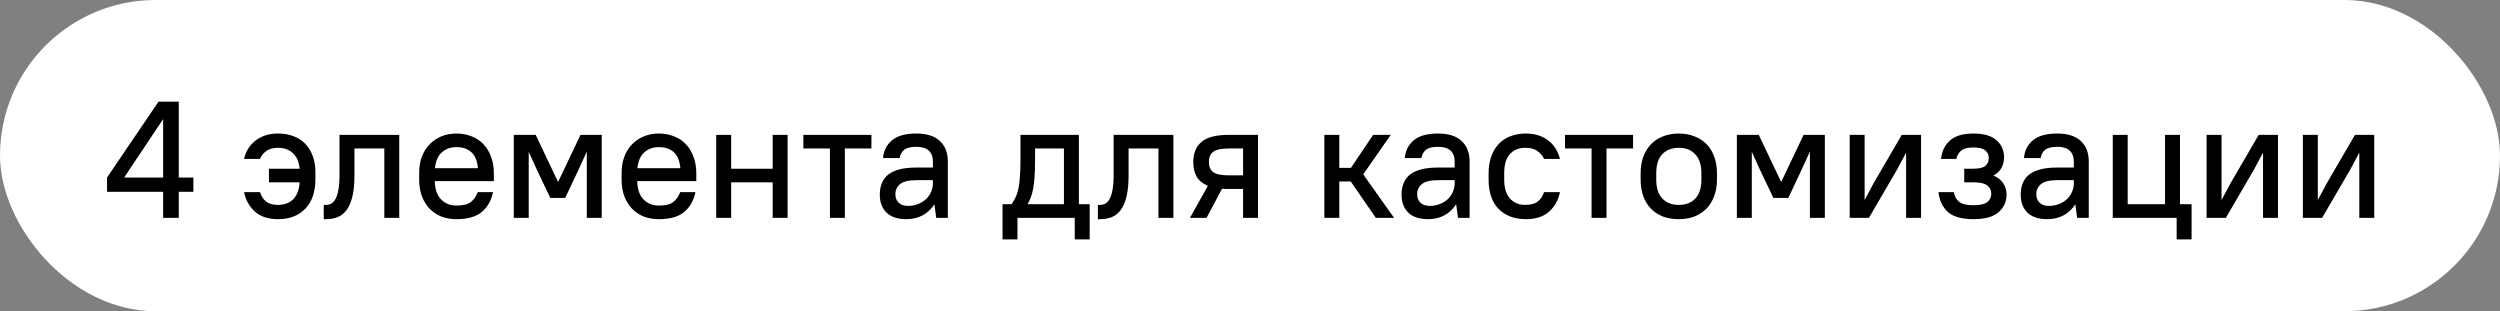
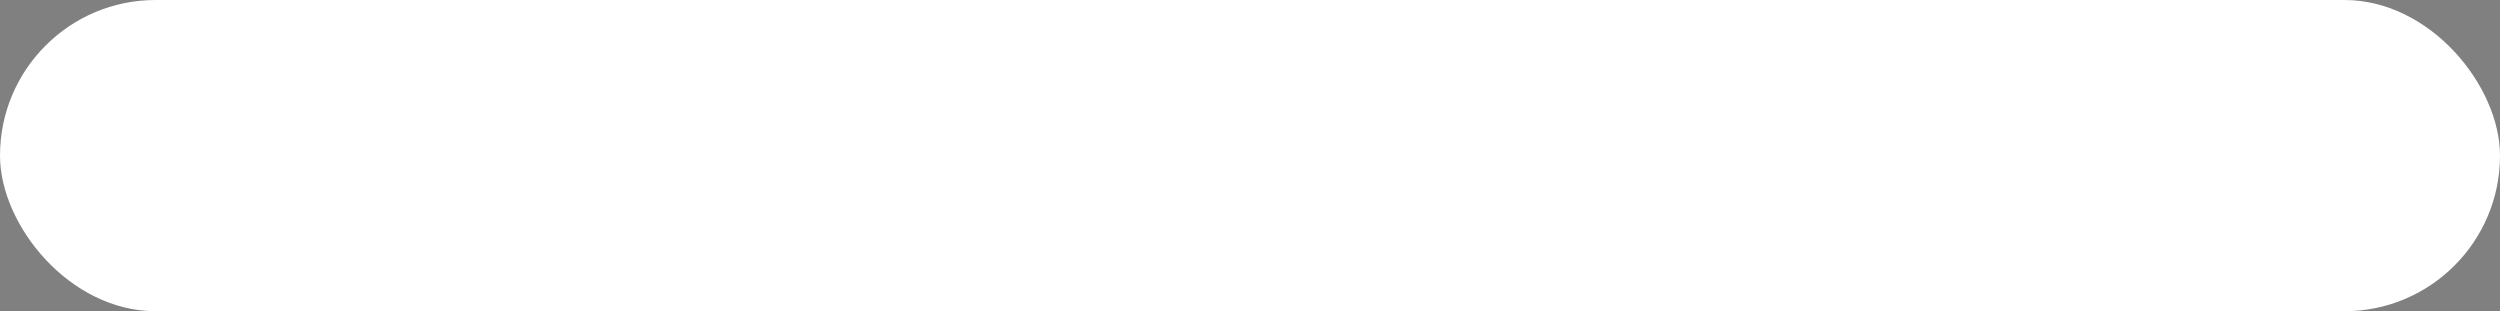
<svg xmlns="http://www.w3.org/2000/svg" width="241" height="30" viewBox="0 0 241 30" fill="none">
  <rect x="0" y="0" width="241" height="30" fill="#808080" stroke="none" />
  <rect width="241" height="30" rx="15" fill="white" />
-   <path d="M10.32 17.112L15.28 9.8H17.232V17.112H18.64V18.488H17.232V21H15.728V18.488H10.32V17.112ZM15.728 17.112V11.48L11.968 17.112H15.728ZM25.927 16.264H28.887C28.823 15.603 28.604 15.101 28.231 14.76C27.868 14.419 27.393 14.248 26.807 14.248C26.327 14.248 25.943 14.355 25.655 14.568C25.378 14.781 25.18 15.032 25.063 15.32H23.527C23.602 14.979 23.73 14.659 23.911 14.36C24.092 14.061 24.316 13.805 24.583 13.592C24.86 13.368 25.18 13.192 25.543 13.064C25.916 12.936 26.337 12.872 26.807 12.872C27.351 12.872 27.847 12.957 28.295 13.128C28.743 13.299 29.122 13.544 29.431 13.864C29.74 14.184 29.98 14.579 30.151 15.048C30.322 15.507 30.407 16.029 30.407 16.616V17.224C30.407 18.483 30.081 19.448 29.431 20.12C28.78 20.792 27.905 21.128 26.807 21.128C25.868 21.128 25.127 20.888 24.583 20.408C24.039 19.917 23.687 19.288 23.527 18.52H25.063C25.18 18.893 25.372 19.192 25.639 19.416C25.905 19.64 26.295 19.752 26.807 19.752C27.404 19.752 27.884 19.576 28.247 19.224C28.62 18.861 28.834 18.312 28.887 17.576H25.927V16.264ZM31.209 19.752H31.449C31.619 19.752 31.779 19.709 31.929 19.624C32.089 19.539 32.227 19.389 32.345 19.176C32.462 18.963 32.553 18.675 32.617 18.312C32.691 17.949 32.729 17.491 32.729 16.936V13H38.489V21H37.049V14.312H34.169V16.936C34.169 17.725 34.105 18.387 33.977 18.92C33.849 19.453 33.667 19.885 33.433 20.216C33.198 20.547 32.91 20.781 32.569 20.92C32.238 21.059 31.865 21.128 31.449 21.128H31.209V19.752ZM44.008 21.128C43.474 21.128 42.983 21.043 42.535 20.872C42.098 20.691 41.719 20.435 41.4 20.104C41.09 19.773 40.845 19.373 40.663 18.904C40.493 18.435 40.407 17.901 40.407 17.304V16.696C40.407 16.109 40.493 15.581 40.663 15.112C40.845 14.643 41.096 14.243 41.416 13.912C41.736 13.581 42.114 13.325 42.551 13.144C42.989 12.963 43.474 12.872 44.008 12.872C44.541 12.872 45.026 12.963 45.464 13.144C45.911 13.315 46.29 13.565 46.599 13.896C46.919 14.227 47.165 14.632 47.336 15.112C47.517 15.581 47.608 16.109 47.608 16.696V17.464H41.911C41.933 18.243 42.136 18.829 42.52 19.224C42.904 19.619 43.4 19.816 44.008 19.816C44.637 19.816 45.096 19.704 45.383 19.48C45.672 19.256 45.895 18.936 46.056 18.52H47.528C47.367 19.309 47.01 19.944 46.456 20.424C45.901 20.893 45.085 21.128 44.008 21.128ZM44.008 14.184C43.431 14.184 42.957 14.355 42.584 14.696C42.221 15.027 42.002 15.533 41.928 16.216H46.072C46.008 15.512 45.8 15 45.447 14.68C45.096 14.349 44.615 14.184 44.008 14.184ZM51.752 16.36L50.968 14.632V21H49.528V13H51.64L53.8 17.544L55.96 13H58.008V21H56.568V14.616L55.768 16.36L54.488 19.08H53.048L51.752 16.36ZM63.523 21.128C62.99 21.128 62.499 21.043 62.051 20.872C61.614 20.691 61.235 20.435 60.915 20.104C60.606 19.773 60.361 19.373 60.179 18.904C60.008 18.435 59.923 17.901 59.923 17.304V16.696C59.923 16.109 60.008 15.581 60.179 15.112C60.361 14.643 60.611 14.243 60.931 13.912C61.251 13.581 61.63 13.325 62.067 13.144C62.505 12.963 62.99 12.872 63.523 12.872C64.056 12.872 64.542 12.963 64.979 13.144C65.427 13.315 65.806 13.565 66.115 13.896C66.435 14.227 66.68 14.632 66.851 15.112C67.032 15.581 67.123 16.109 67.123 16.696V17.464H61.427C61.449 18.243 61.651 18.829 62.035 19.224C62.419 19.619 62.915 19.816 63.523 19.816C64.153 19.816 64.611 19.704 64.899 19.48C65.187 19.256 65.411 18.936 65.571 18.52H67.043C66.883 19.309 66.526 19.944 65.971 20.424C65.416 20.893 64.6 21.128 63.523 21.128ZM63.523 14.184C62.947 14.184 62.472 14.355 62.099 14.696C61.736 15.027 61.518 15.533 61.443 16.216H65.587C65.523 15.512 65.315 15 64.963 14.68C64.611 14.349 64.131 14.184 63.523 14.184ZM74.484 17.576H70.484V21H69.044V13H70.484V16.264H74.484V13H75.924V21H74.484V17.576ZM77.445 13H84.005V14.312H81.445V21H80.005V14.312H77.445V13ZM87.372 21.128C86.54 21.128 85.905 20.92 85.468 20.504C85.031 20.077 84.812 19.496 84.812 18.76C84.812 18.355 84.876 17.992 85.004 17.672C85.132 17.341 85.335 17.064 85.612 16.84C85.9 16.616 86.263 16.445 86.7 16.328C87.148 16.211 87.692 16.152 88.332 16.152H89.932V15.56C89.932 15.112 89.799 14.765 89.532 14.52C89.276 14.275 88.876 14.152 88.332 14.152C87.788 14.152 87.393 14.253 87.148 14.456C86.913 14.659 86.775 14.92 86.732 15.24H85.132C85.174 14.557 85.452 13.992 85.964 13.544C86.487 13.096 87.276 12.872 88.332 12.872C89.335 12.872 90.092 13.112 90.604 13.592C91.116 14.072 91.372 14.728 91.372 15.56V21H90.252L90.076 19.688C89.788 20.147 89.409 20.504 88.94 20.76C88.481 21.005 87.959 21.128 87.372 21.128ZM87.532 19.848C87.884 19.848 88.204 19.789 88.492 19.672C88.79 19.555 89.046 19.4 89.26 19.208C89.473 19.005 89.638 18.771 89.756 18.504C89.873 18.237 89.932 17.955 89.932 17.656V17.368H88.332C87.596 17.368 87.073 17.496 86.764 17.752C86.465 17.997 86.316 18.323 86.316 18.728C86.316 19.069 86.422 19.341 86.636 19.544C86.849 19.747 87.148 19.848 87.532 19.848ZM103.604 21H98.084V23.08H96.644V19.688H97.508C97.679 19.453 97.818 19.213 97.924 18.968C98.042 18.712 98.132 18.419 98.196 18.088C98.26 17.757 98.303 17.379 98.324 16.952C98.356 16.515 98.372 15.997 98.372 15.4V13H104.004V19.688H105.044V23.08H103.604V21ZM99.78 15.4C99.78 16.04 99.764 16.589 99.732 17.048C99.7 17.507 99.652 17.901 99.588 18.232C99.524 18.563 99.444 18.845 99.348 19.08C99.263 19.304 99.167 19.507 99.06 19.688H102.564V14.312H99.78V15.4ZM105.834 19.752H106.074C106.244 19.752 106.404 19.709 106.554 19.624C106.714 19.539 106.852 19.389 106.97 19.176C107.087 18.963 107.178 18.675 107.242 18.312C107.316 17.949 107.354 17.491 107.354 16.936V13H113.114V21H111.674V14.312H108.794V16.936C108.794 17.725 108.73 18.387 108.602 18.92C108.474 19.453 108.292 19.885 108.058 20.216C107.823 20.547 107.535 20.781 107.194 20.92C106.863 21.059 106.49 21.128 106.074 21.128H105.834V19.752ZM115.033 15.624C115.033 14.781 115.294 14.136 115.817 13.688C116.339 13.229 117.225 13 118.473 13H121.273V21H119.833V18.216H118.473C118.355 18.216 118.238 18.216 118.121 18.216C118.014 18.216 117.907 18.211 117.801 18.2L116.312 21H114.713L116.441 17.912C115.929 17.699 115.566 17.4 115.353 17.016C115.139 16.632 115.033 16.168 115.033 15.624ZM116.537 15.624C116.537 16.04 116.67 16.36 116.937 16.584C117.214 16.797 117.726 16.904 118.473 16.904H119.833V14.312H118.473C117.726 14.312 117.214 14.424 116.937 14.648C116.67 14.861 116.537 15.187 116.537 15.624ZM130.213 17.496H129.109V21H127.669V13H129.109V16.184H130.229L132.373 13H134.069L131.413 16.808L134.389 21H132.629L130.213 17.496ZM137.669 21.128C136.837 21.128 136.202 20.92 135.765 20.504C135.327 20.077 135.109 19.496 135.109 18.76C135.109 18.355 135.173 17.992 135.301 17.672C135.429 17.341 135.631 17.064 135.909 16.84C136.197 16.616 136.559 16.445 136.997 16.328C137.445 16.211 137.989 16.152 138.629 16.152H140.229V15.56C140.229 15.112 140.095 14.765 139.829 14.52C139.573 14.275 139.173 14.152 138.629 14.152C138.085 14.152 137.69 14.253 137.445 14.456C137.21 14.659 137.071 14.92 137.029 15.24H135.429C135.471 14.557 135.749 13.992 136.261 13.544C136.783 13.096 137.573 12.872 138.629 12.872C139.631 12.872 140.389 13.112 140.901 13.592C141.413 14.072 141.669 14.728 141.669 15.56V21H140.549L140.373 19.688C140.085 20.147 139.706 20.504 139.237 20.76C138.778 21.005 138.255 21.128 137.669 21.128ZM137.829 19.848C138.181 19.848 138.501 19.789 138.789 19.672C139.087 19.555 139.343 19.4 139.557 19.208C139.77 19.005 139.935 18.771 140.053 18.504C140.17 18.237 140.229 17.955 140.229 17.656V17.368H138.629C137.893 17.368 137.37 17.496 137.061 17.752C136.762 17.997 136.613 18.323 136.613 18.728C136.613 19.069 136.719 19.341 136.933 19.544C137.146 19.747 137.445 19.848 137.829 19.848ZM147.101 21.128C145.992 21.128 145.112 20.797 144.461 20.136C143.821 19.475 143.501 18.531 143.501 17.304V16.696C143.501 16.088 143.587 15.549 143.757 15.08C143.928 14.611 144.168 14.211 144.477 13.88C144.787 13.549 145.165 13.299 145.613 13.128C146.061 12.957 146.557 12.872 147.101 12.872C147.571 12.872 147.987 12.936 148.349 13.064C148.723 13.192 149.043 13.368 149.309 13.592C149.587 13.805 149.811 14.061 149.981 14.36C150.163 14.659 150.296 14.979 150.381 15.32H148.845C148.728 15.043 148.525 14.797 148.237 14.584C147.96 14.36 147.555 14.248 147.021 14.248C146.413 14.248 145.923 14.451 145.549 14.856C145.187 15.261 145.005 15.875 145.005 16.696V17.304C145.005 18.115 145.192 18.728 145.565 19.144C145.939 19.549 146.424 19.752 147.021 19.752C147.565 19.752 147.976 19.64 148.253 19.416C148.531 19.192 148.728 18.893 148.845 18.52H150.381C150.221 19.288 149.869 19.917 149.325 20.408C148.781 20.888 148.04 21.128 147.101 21.128ZM150.867 13H157.427V14.312H154.867V21H153.427V14.312H150.867V13ZM161.838 21.128C161.272 21.128 160.76 21.043 160.302 20.872C159.854 20.691 159.47 20.44 159.15 20.12C158.83 19.789 158.584 19.389 158.414 18.92C158.243 18.44 158.158 17.901 158.158 17.304V16.696C158.158 16.109 158.243 15.581 158.414 15.112C158.595 14.632 158.846 14.227 159.166 13.896C159.486 13.565 159.87 13.315 160.318 13.144C160.776 12.963 161.283 12.872 161.838 12.872C162.392 12.872 162.894 12.963 163.342 13.144C163.8 13.315 164.19 13.565 164.51 13.896C164.83 14.216 165.075 14.616 165.246 15.096C165.427 15.565 165.517 16.099 165.517 16.696V17.304C165.517 17.901 165.427 18.435 165.246 18.904C165.075 19.373 164.83 19.773 164.51 20.104C164.19 20.435 163.8 20.691 163.342 20.872C162.894 21.043 162.392 21.128 161.838 21.128ZM161.838 19.752C162.51 19.752 163.038 19.549 163.422 19.144C163.816 18.728 164.014 18.115 164.014 17.304V16.696C164.014 15.896 163.816 15.288 163.422 14.872C163.038 14.456 162.51 14.248 161.838 14.248C161.166 14.248 160.632 14.456 160.238 14.872C159.854 15.277 159.662 15.885 159.662 16.696V17.304C159.662 18.104 159.854 18.712 160.238 19.128C160.632 19.544 161.166 19.752 161.838 19.752ZM169.658 16.36L168.874 14.632V21H167.434V13H169.546L171.706 17.544L173.866 13H175.914V21H174.474V14.616L173.674 16.36L172.394 19.08H170.954L169.658 16.36ZM183.749 14.712L182.869 16.36L180.165 21H178.309V13H179.749V19.288L180.629 17.64L183.333 13H185.189V21H183.749V14.712ZM190.231 12.872C191.233 12.872 191.975 13.085 192.455 13.512C192.945 13.939 193.191 14.488 193.191 15.16C193.191 15.544 193.105 15.891 192.935 16.2C192.764 16.499 192.508 16.739 192.167 16.92C192.604 17.112 192.924 17.368 193.127 17.688C193.329 17.997 193.431 18.355 193.431 18.76C193.431 19.453 193.169 20.024 192.647 20.472C192.135 20.909 191.329 21.128 190.231 21.128C189.121 21.128 188.305 20.899 187.783 20.44C187.26 19.971 186.956 19.331 186.871 18.52H188.343C188.417 18.925 188.593 19.24 188.871 19.464C189.148 19.677 189.601 19.784 190.231 19.784C190.871 19.784 191.319 19.683 191.575 19.48C191.831 19.267 191.959 19 191.959 18.68C191.959 18.339 191.831 18.072 191.575 17.88C191.319 17.677 190.871 17.576 190.231 17.576H189.351V16.264H190.231C190.775 16.264 191.159 16.173 191.383 15.992C191.607 15.811 191.719 15.56 191.719 15.24C191.719 14.931 191.607 14.685 191.383 14.504C191.159 14.312 190.775 14.216 190.231 14.216C189.687 14.216 189.297 14.317 189.063 14.52C188.828 14.712 188.668 14.979 188.583 15.32H187.111C187.196 14.573 187.484 13.981 187.975 13.544C188.476 13.096 189.228 12.872 190.231 12.872ZM197.356 21.128C196.524 21.128 195.89 20.92 195.452 20.504C195.015 20.077 194.796 19.496 194.796 18.76C194.796 18.355 194.86 17.992 194.988 17.672C195.116 17.341 195.319 17.064 195.596 16.84C195.884 16.616 196.247 16.445 196.684 16.328C197.132 16.211 197.676 16.152 198.316 16.152H199.916V15.56C199.916 15.112 199.783 14.765 199.516 14.52C199.26 14.275 198.86 14.152 198.316 14.152C197.772 14.152 197.378 14.253 197.132 14.456C196.898 14.659 196.759 14.92 196.716 15.24H195.116C195.159 14.557 195.436 13.992 195.948 13.544C196.471 13.096 197.26 12.872 198.316 12.872C199.319 12.872 200.076 13.112 200.588 13.592C201.1 14.072 201.356 14.728 201.356 15.56V21H200.236L200.06 19.688C199.772 20.147 199.394 20.504 198.924 20.76C198.466 21.005 197.943 21.128 197.356 21.128ZM197.516 19.848C197.868 19.848 198.188 19.789 198.476 19.672C198.775 19.555 199.031 19.4 199.244 19.208C199.458 19.005 199.623 18.771 199.74 18.504C199.858 18.237 199.916 17.955 199.916 17.656V17.368H198.316C197.58 17.368 197.058 17.496 196.748 17.752C196.45 17.997 196.3 18.323 196.3 18.728C196.3 19.069 196.407 19.341 196.62 19.544C196.834 19.747 197.132 19.848 197.516 19.848ZM203.669 13H205.109V19.688H208.709V13H210.149V19.688H211.269V23.08H209.829V21H203.669V13ZM218.156 14.712L217.276 16.36L214.572 21H212.716V13H214.156V19.288L215.036 17.64L217.74 13H219.596V21H218.156V14.712ZM227.437 14.712L226.557 16.36L223.853 21H221.997V13H223.437V19.288L224.317 17.64L227.021 13H228.877V21H227.437V14.712Z" fill="black" />
</svg>